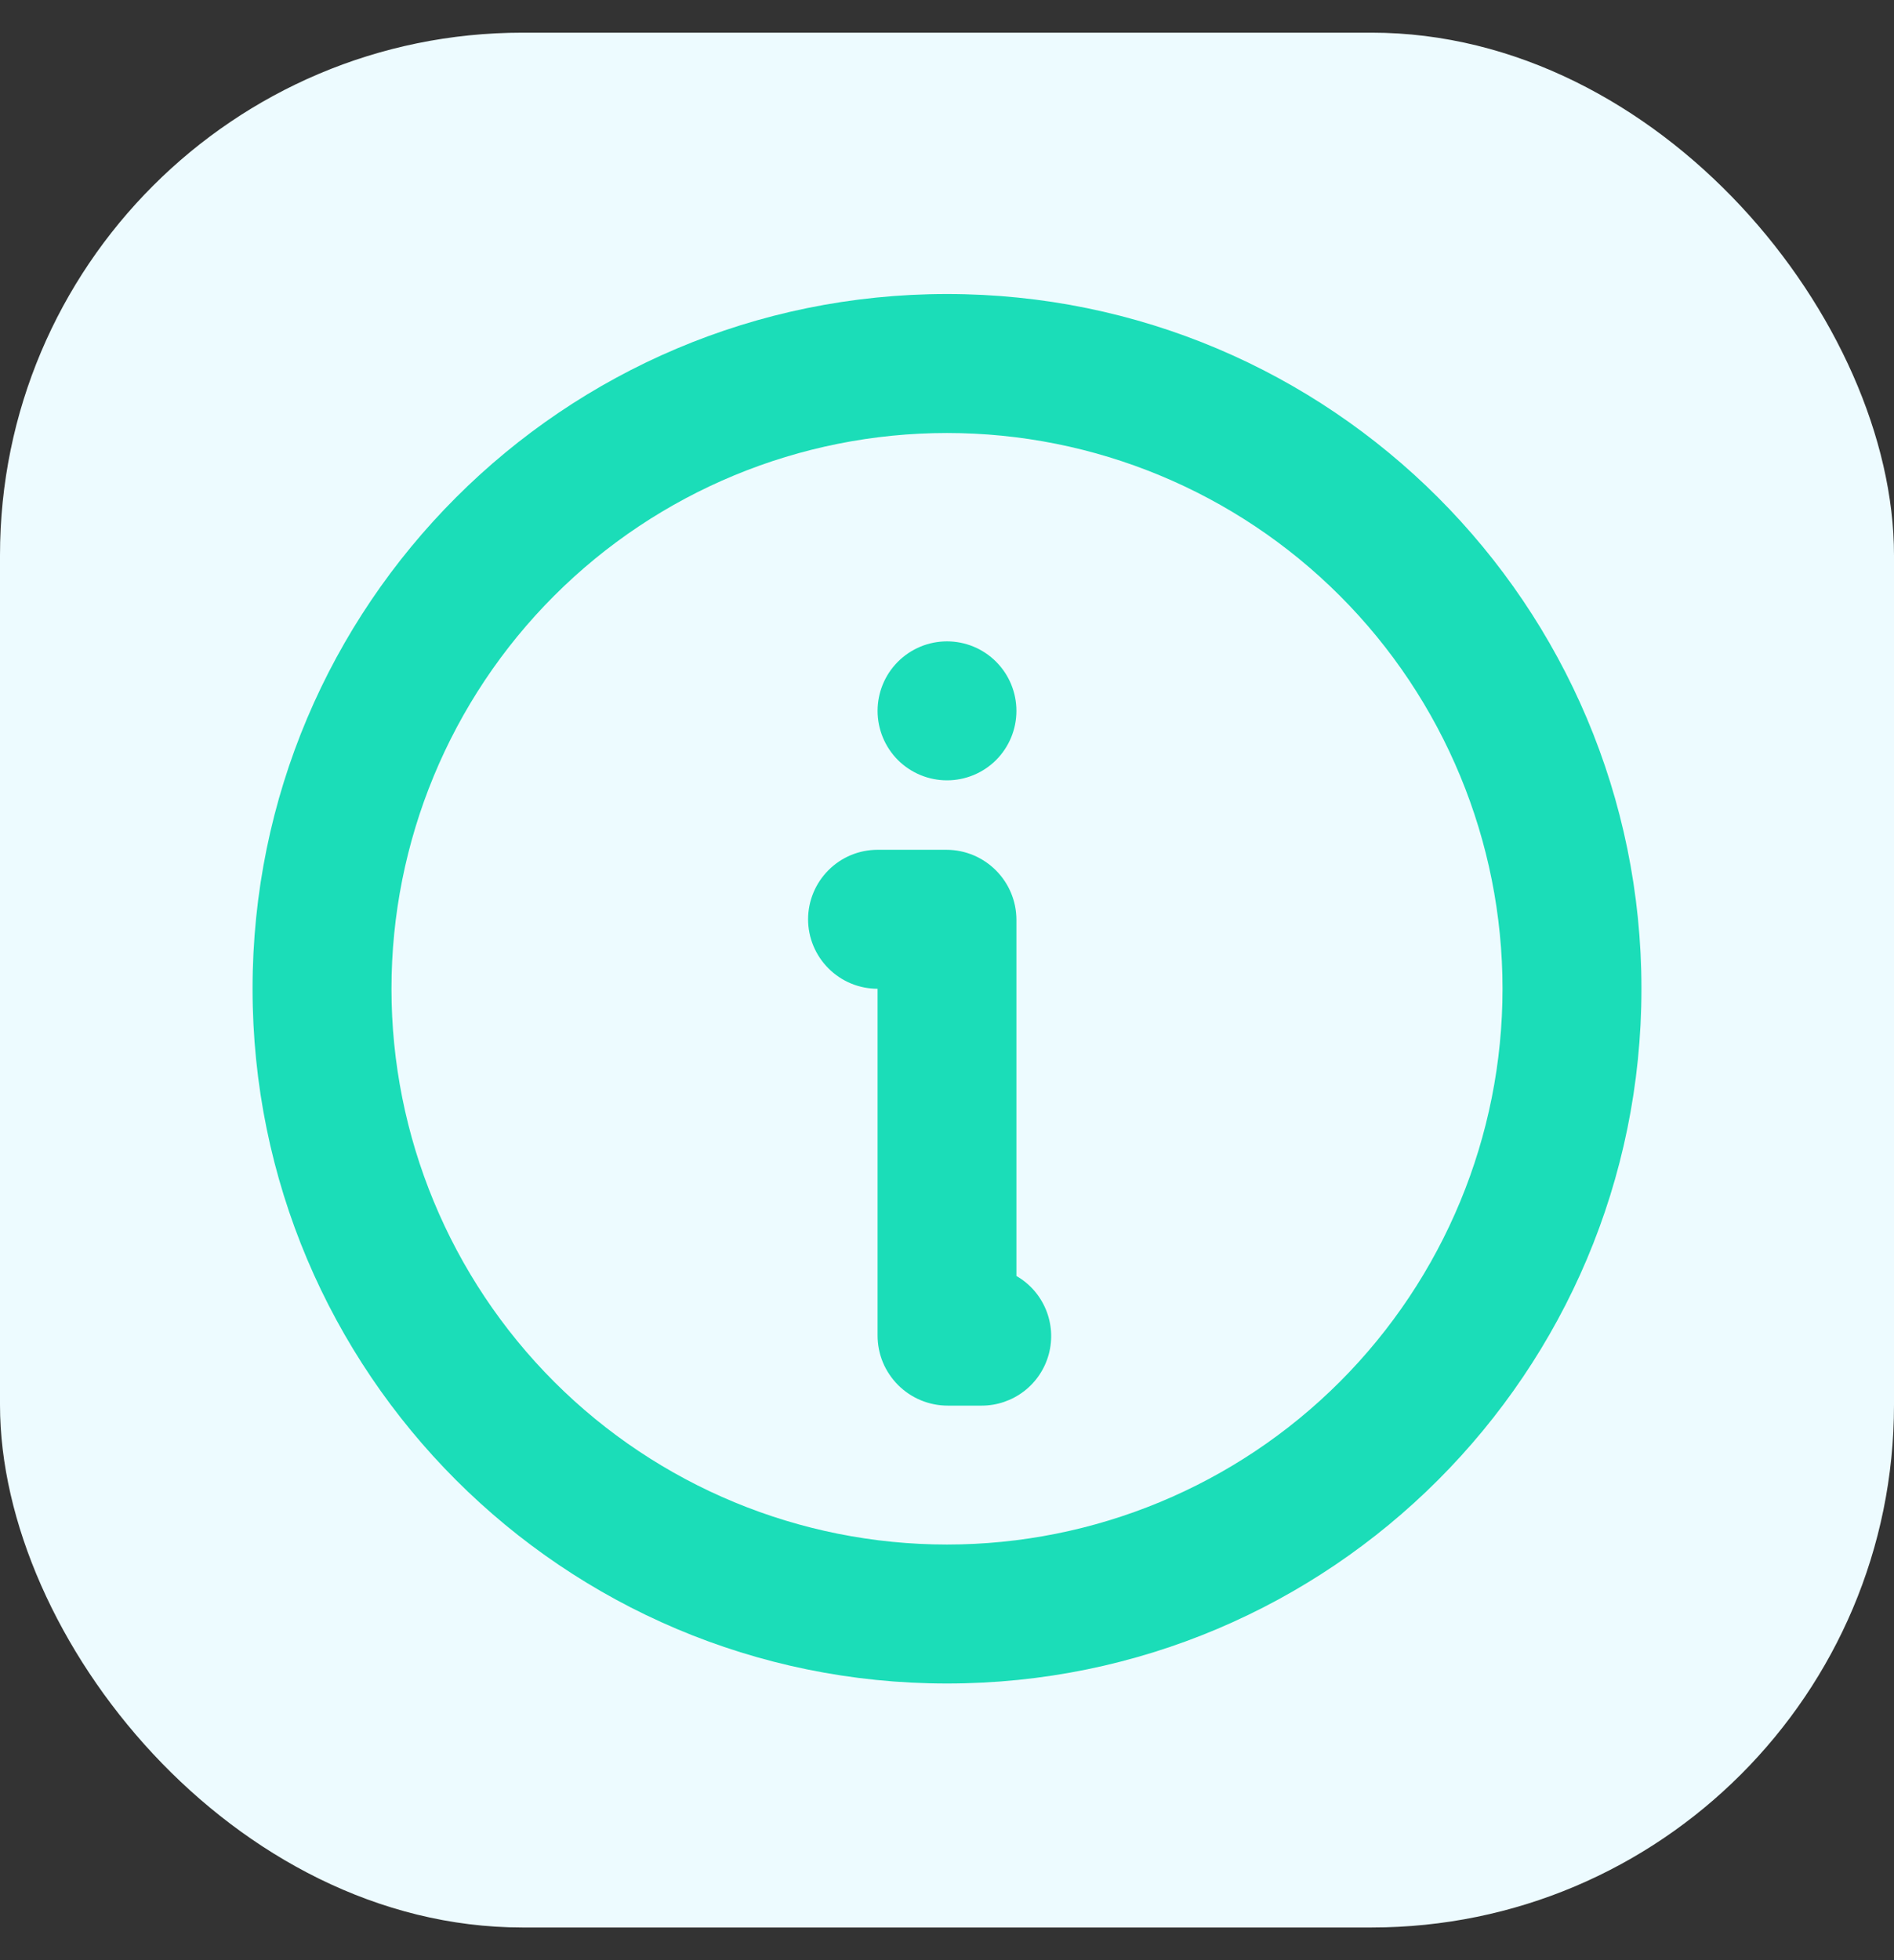
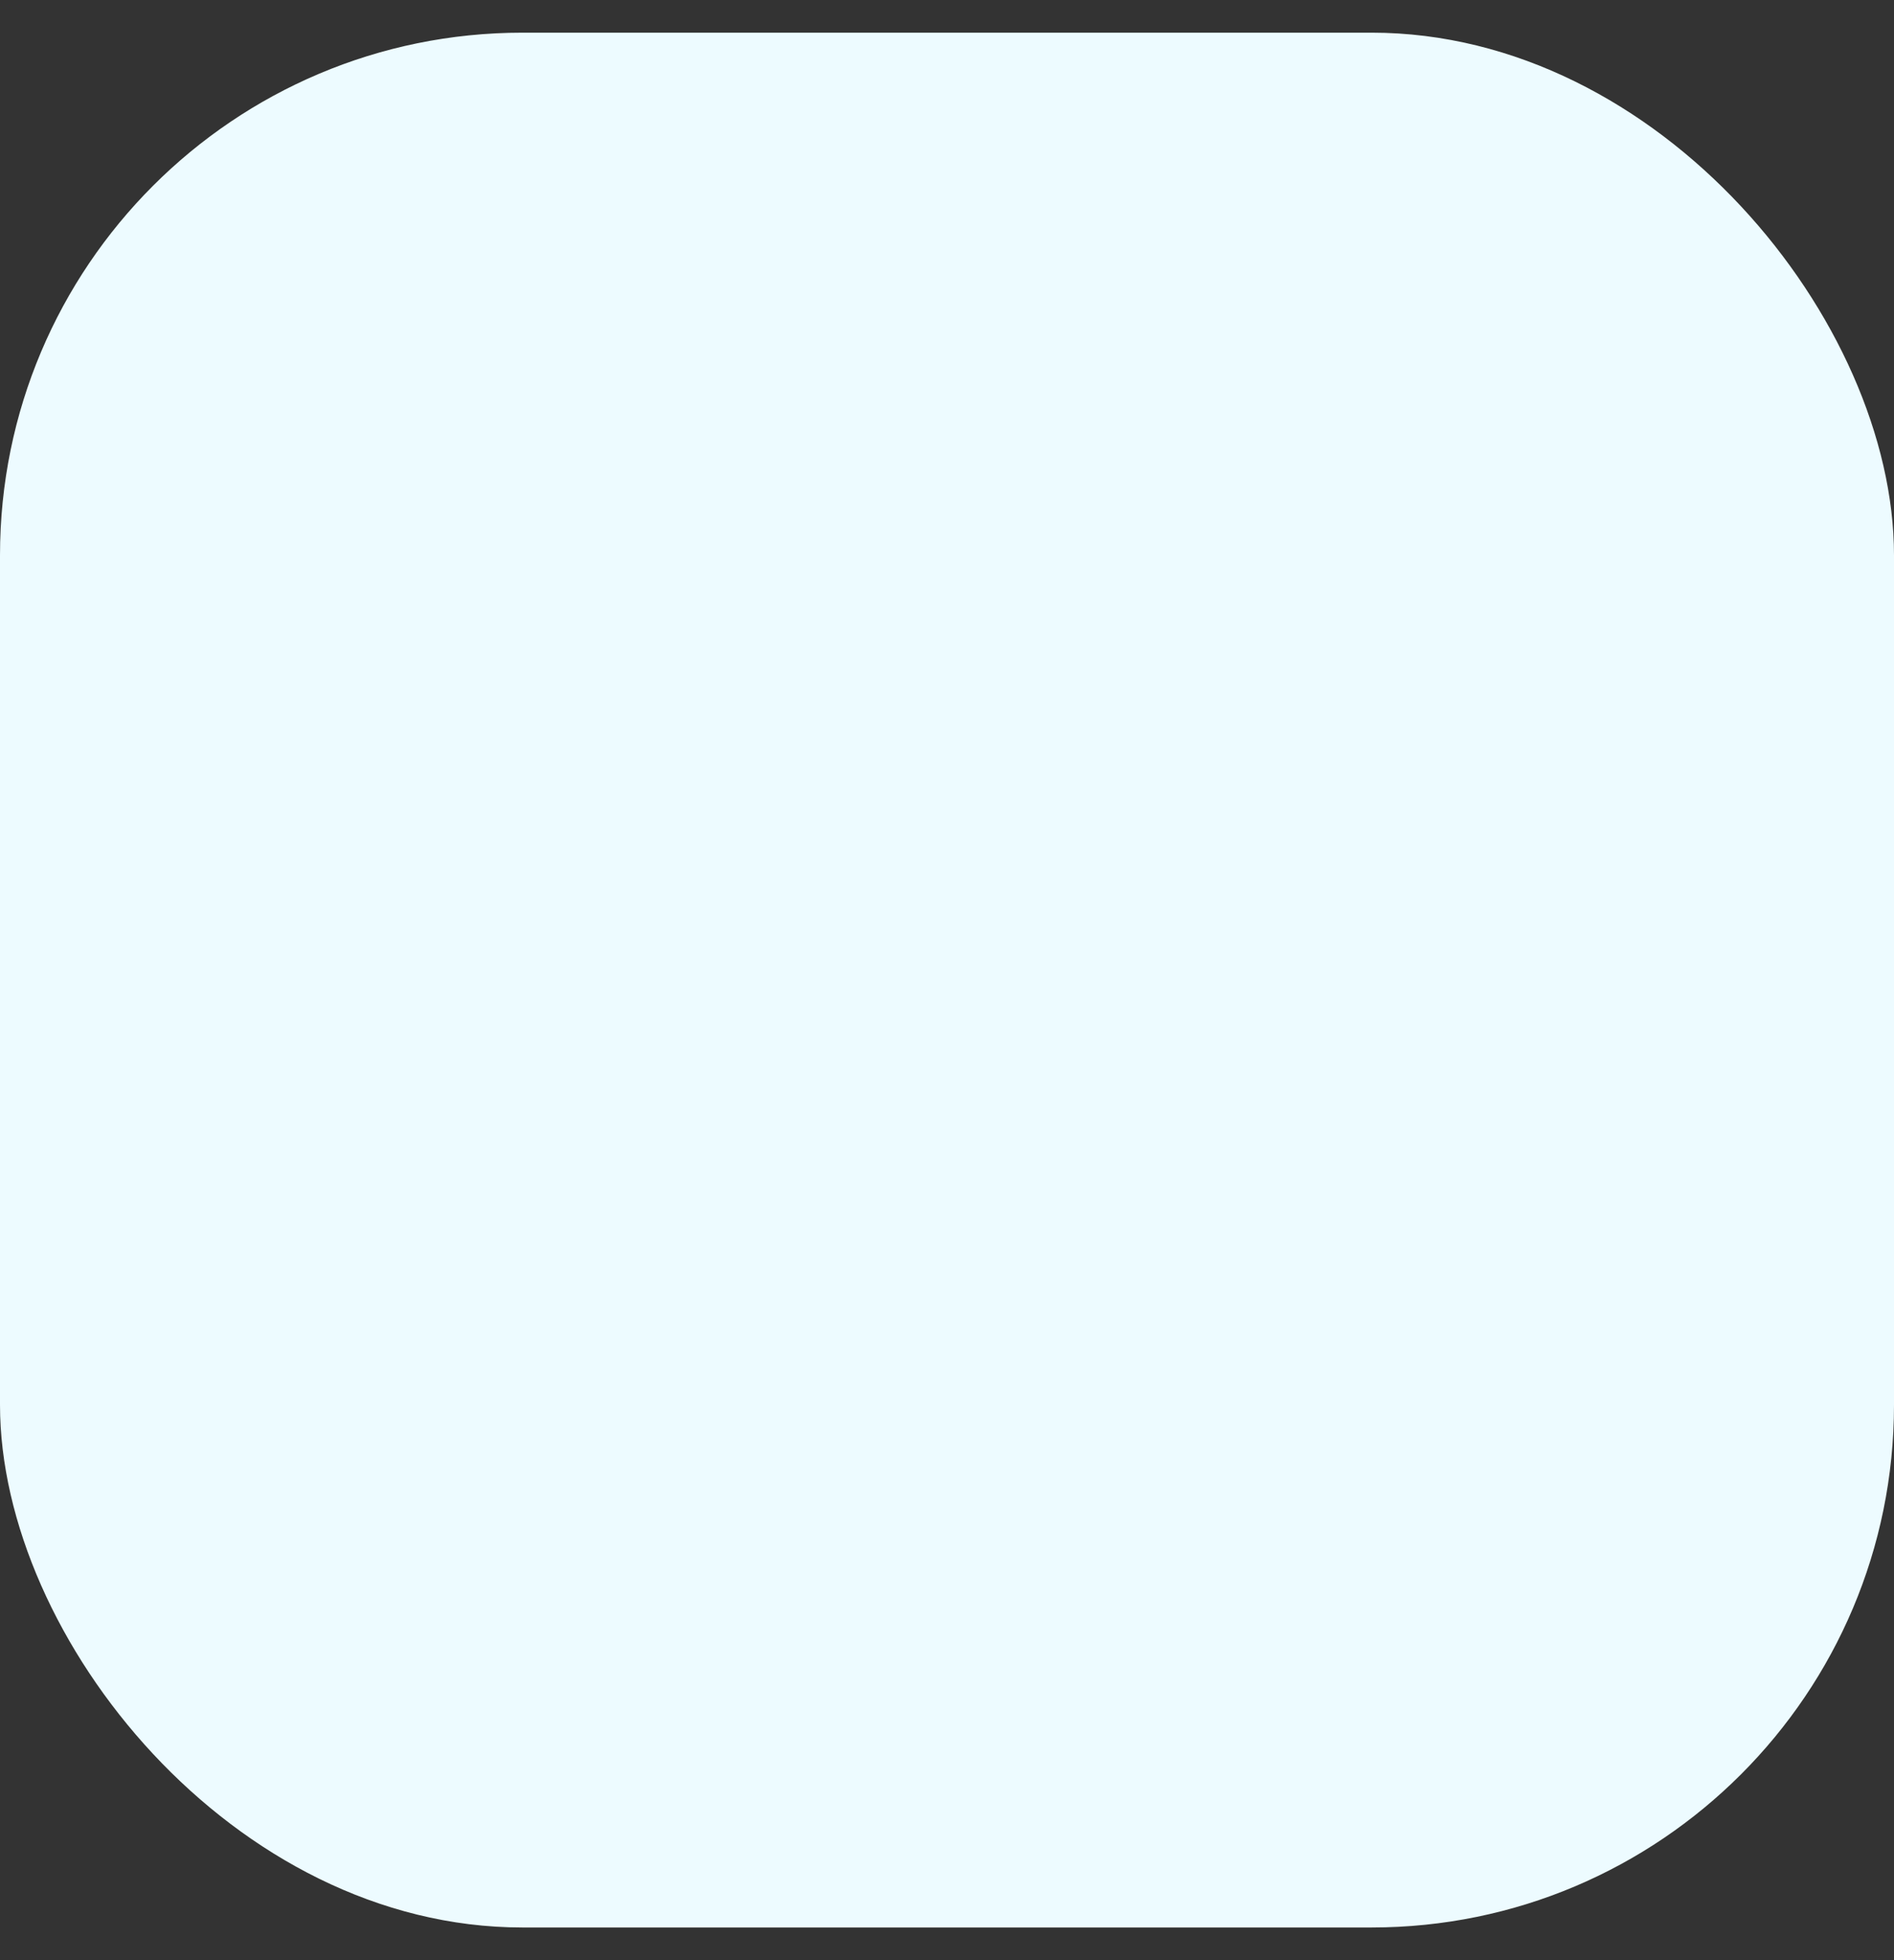
<svg xmlns="http://www.w3.org/2000/svg" width="29" height="30" viewBox="0 0 29 30" fill="none">
  <rect x="0" y="0" width="29" height="30" fill="#333333" stroke="none" />
  <rect y="0.5" width="29" height="29" rx="8" fill="#EDFBFF" />
-   <path d="M14.5 4.5C20.373 4.5 25.133 9.26 25.133 15.133C25.133 21.005 20.373 25.766 14.5 25.766C8.628 25.766 3.867 21.005 3.867 15.133C3.867 9.26 8.628 4.5 14.5 4.5ZM14.5 6.627C12.244 6.627 10.08 7.523 8.485 9.118C6.89 10.713 5.994 12.877 5.994 15.133C5.994 17.389 6.89 19.552 8.485 21.148C10.08 22.743 12.244 23.639 14.5 23.639C16.756 23.639 18.92 22.743 20.515 21.148C22.11 19.552 23.006 17.389 23.006 15.133C23.006 12.877 22.11 10.713 20.515 9.118C18.92 7.523 16.756 6.627 14.5 6.627ZM14.489 13.006C15.083 13.006 15.563 13.487 15.563 14.08V19.529C15.766 19.645 15.924 19.826 16.014 20.042C16.104 20.259 16.119 20.498 16.059 20.724C15.998 20.951 15.865 21.15 15.679 21.293C15.493 21.435 15.266 21.513 15.032 21.513H14.511C14.37 21.513 14.23 21.485 14.1 21.431C13.969 21.377 13.851 21.298 13.751 21.198C13.652 21.098 13.572 20.98 13.518 20.85C13.464 20.719 13.437 20.58 13.437 20.439V15.133C13.155 15.133 12.884 15.021 12.685 14.821C12.486 14.622 12.373 14.352 12.373 14.07C12.373 13.788 12.486 13.517 12.685 13.318C12.884 13.118 13.155 13.006 13.437 13.006H14.489ZM14.5 9.816C14.782 9.816 15.053 9.928 15.252 10.128C15.451 10.327 15.563 10.598 15.563 10.88C15.563 11.162 15.451 11.432 15.252 11.632C15.053 11.831 14.782 11.943 14.5 11.943C14.218 11.943 13.948 11.831 13.748 11.632C13.549 11.432 13.437 11.162 13.437 10.88C13.437 10.598 13.549 10.327 13.748 10.128C13.948 9.928 14.218 9.816 14.5 9.816Z" fill="#1BDDB8" />
</svg>